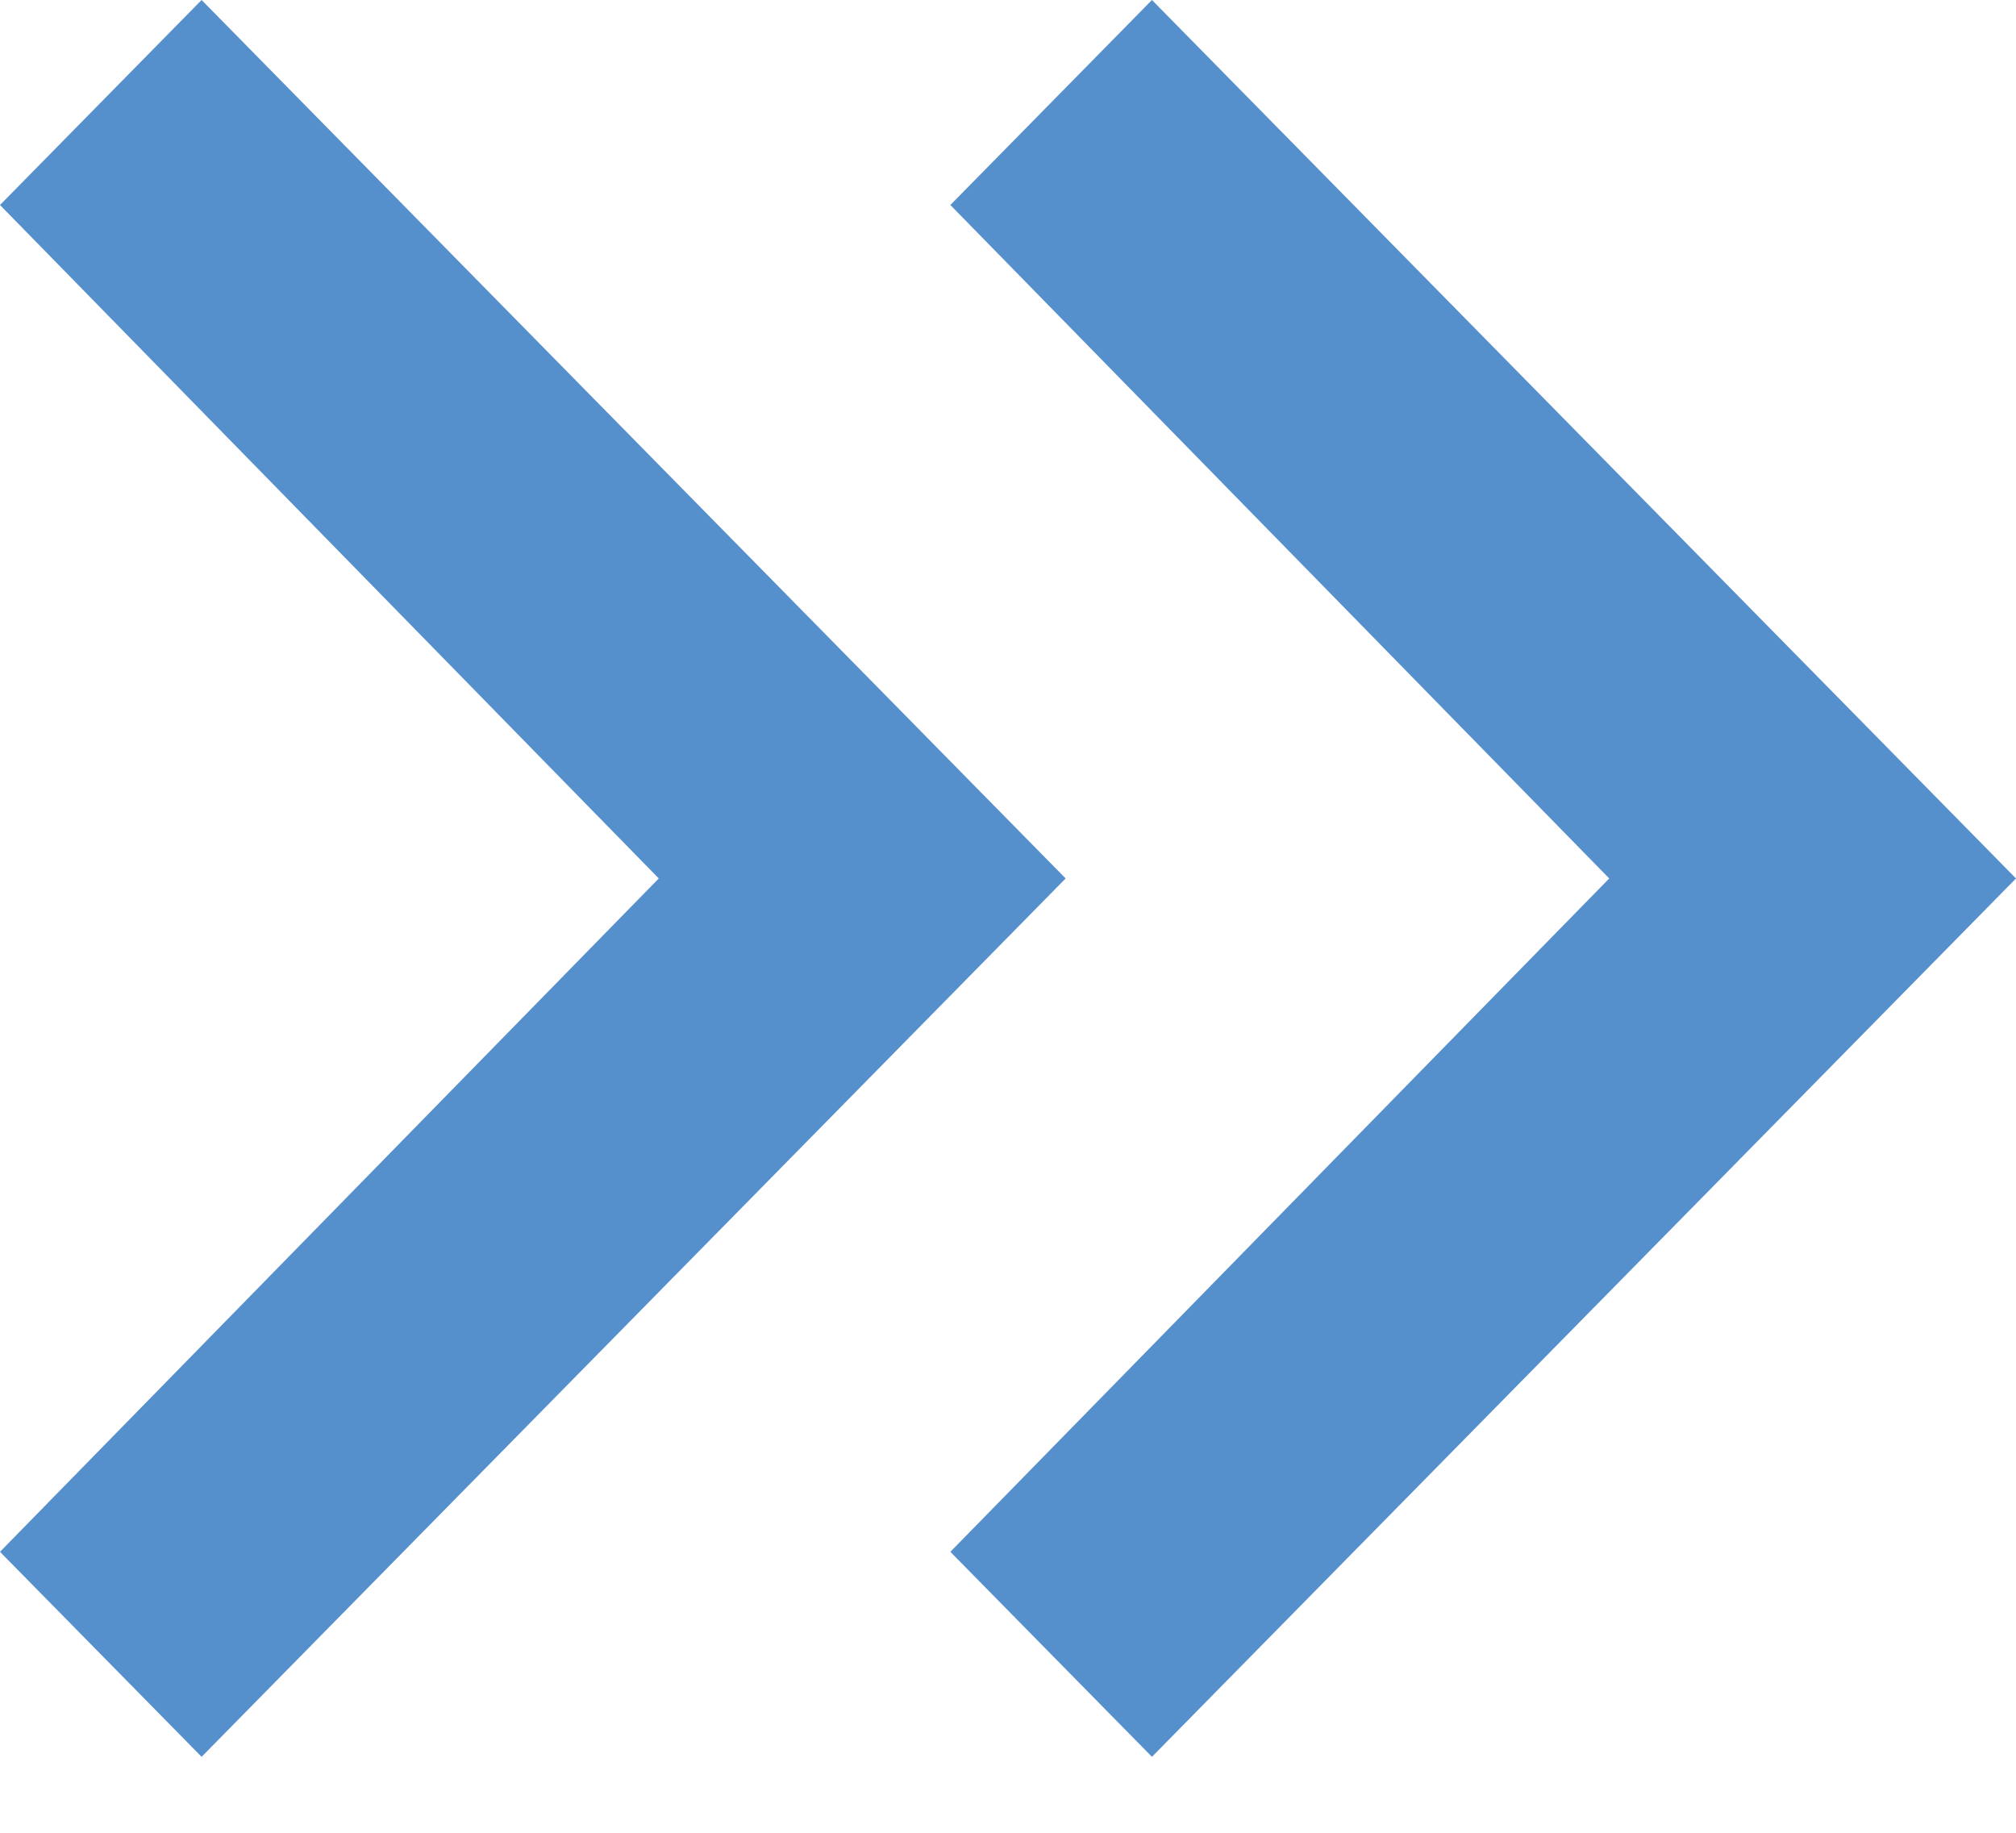
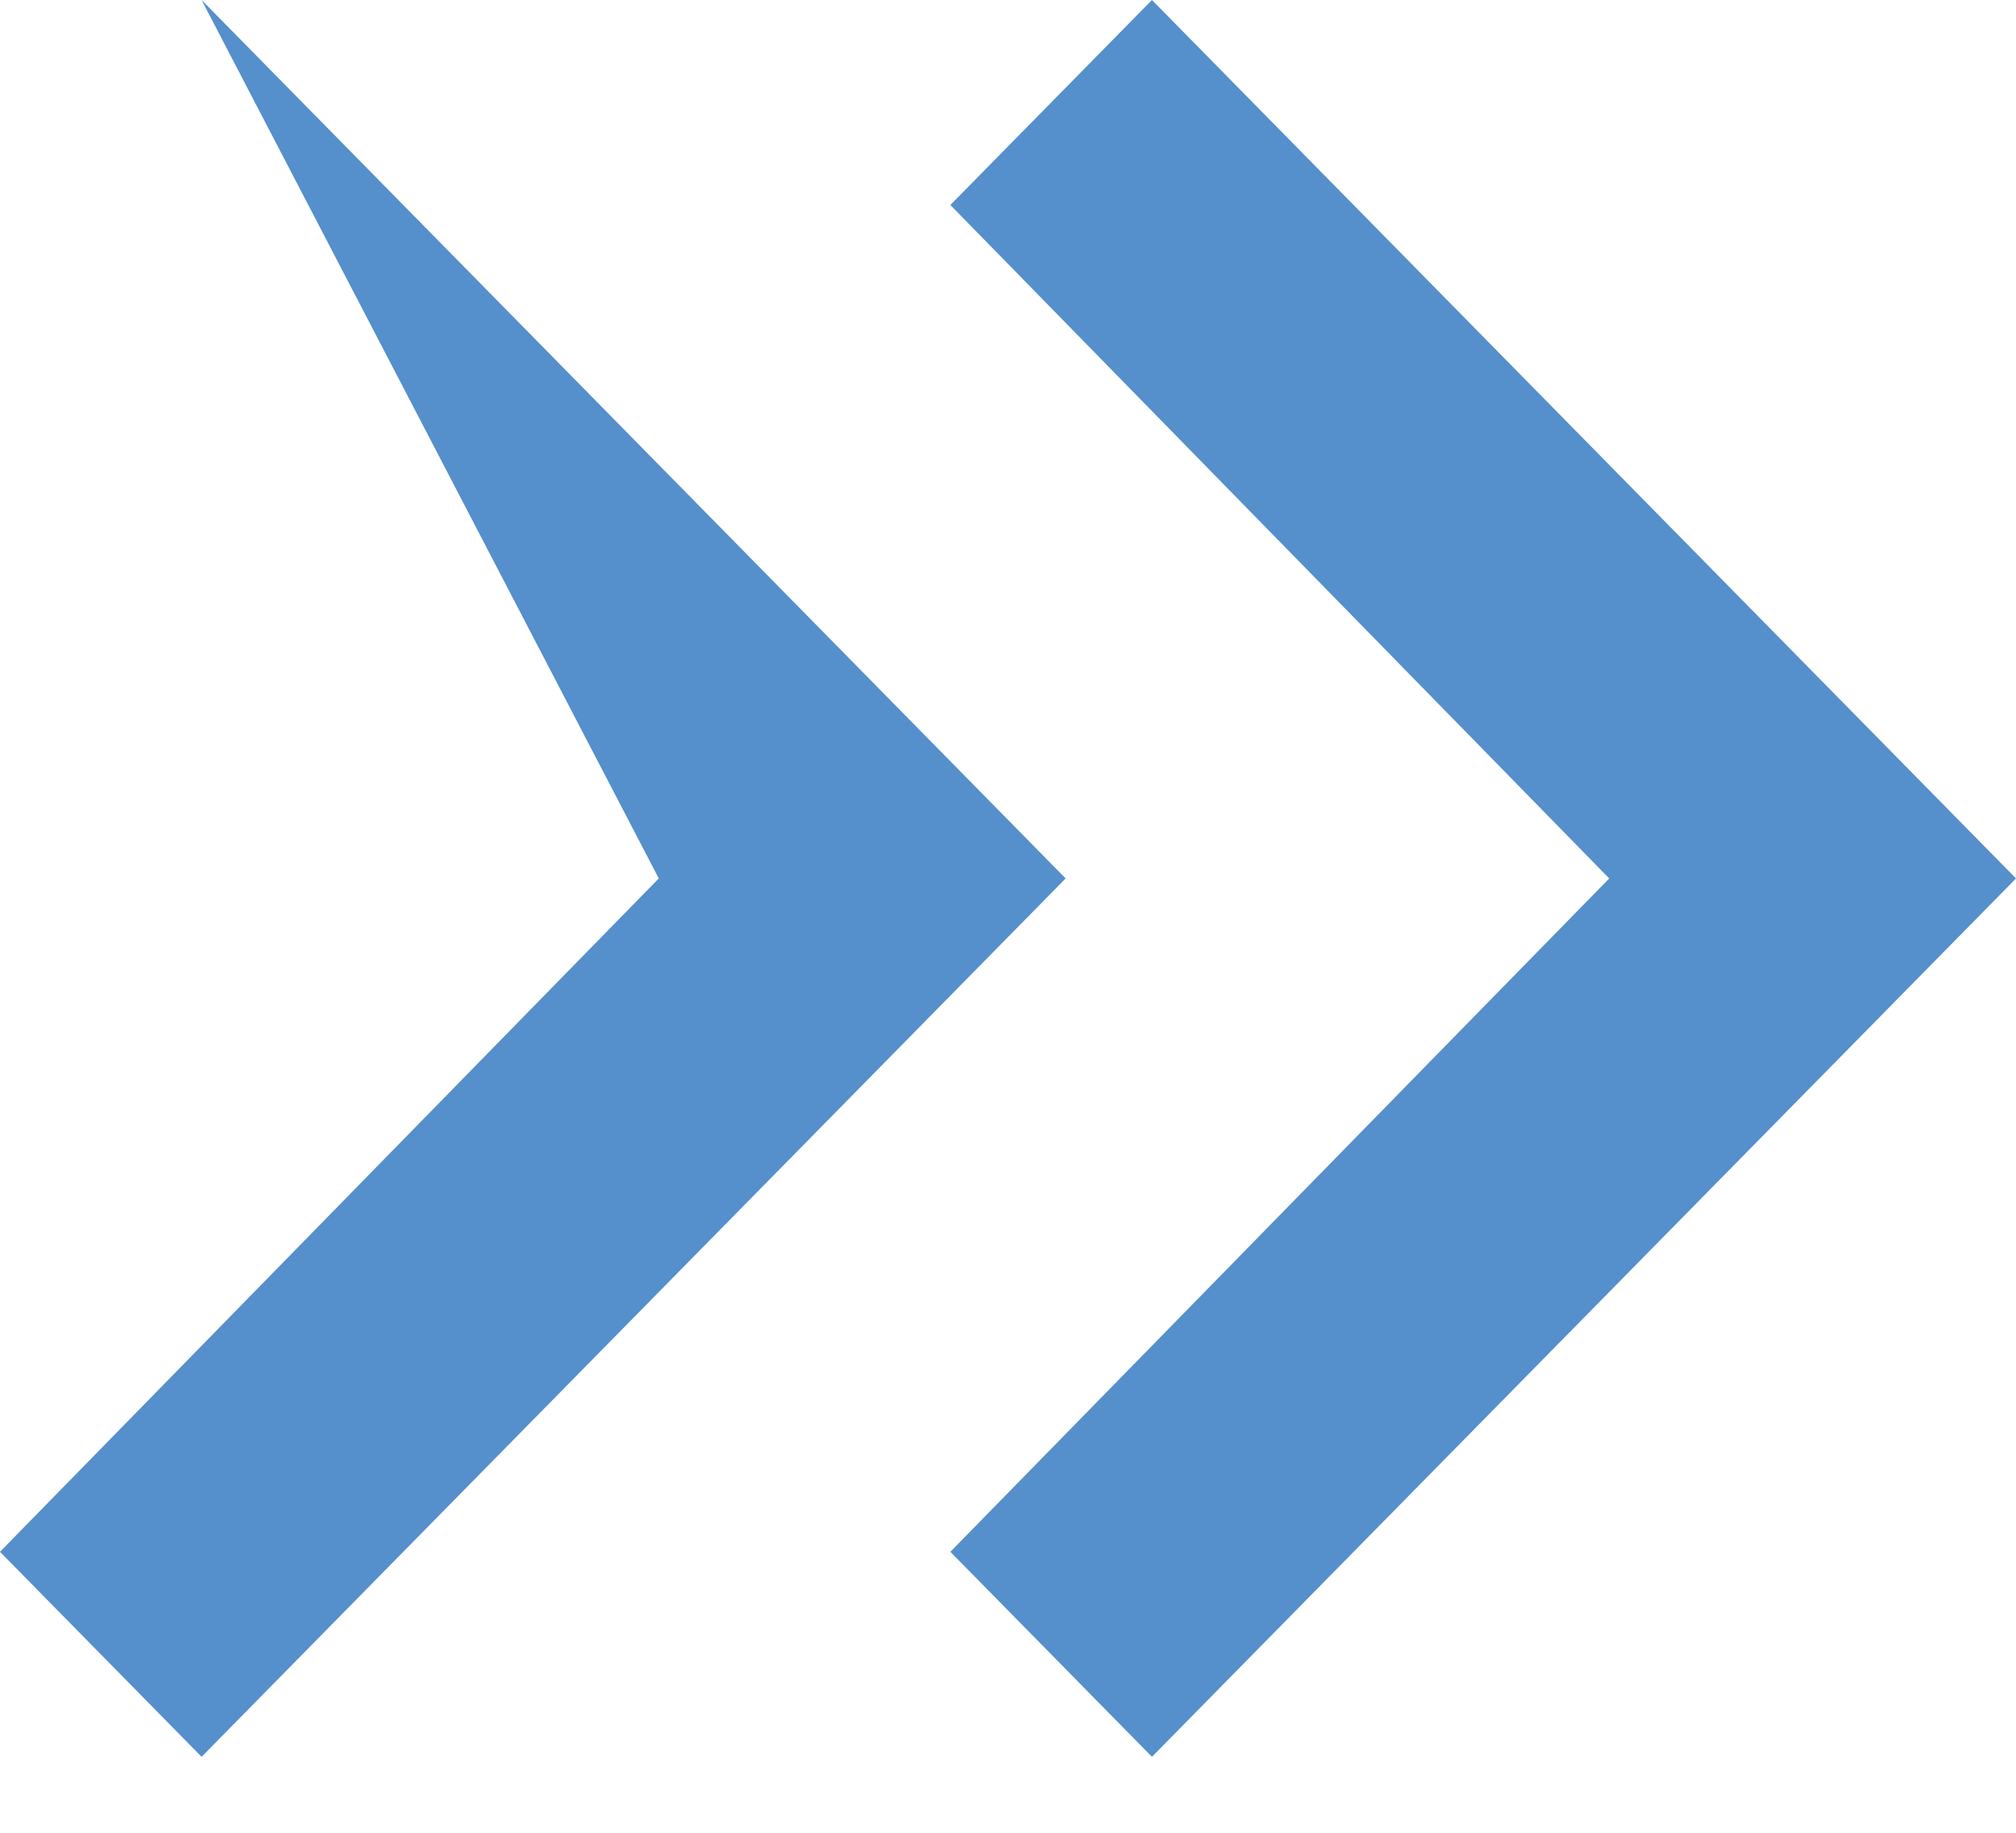
<svg xmlns="http://www.w3.org/2000/svg" width="22" height="20" viewBox="0 0 22 20" fill="none">
-   <path d="M2.2 19.171L0 16.934L7.189 9.586L0 2.237L2.2 0L11.629 9.586L2.2 19.171ZM12.571 19.171L10.371 16.934L17.561 9.586L10.371 2.237L12.571 0L22 9.586L12.571 19.171Z" fill="#558FCC" />
+   <path d="M2.2 19.171L0 16.934L7.189 9.586L2.2 0L11.629 9.586L2.2 19.171ZM12.571 19.171L10.371 16.934L17.561 9.586L10.371 2.237L12.571 0L22 9.586L12.571 19.171Z" fill="#558FCC" />
</svg>